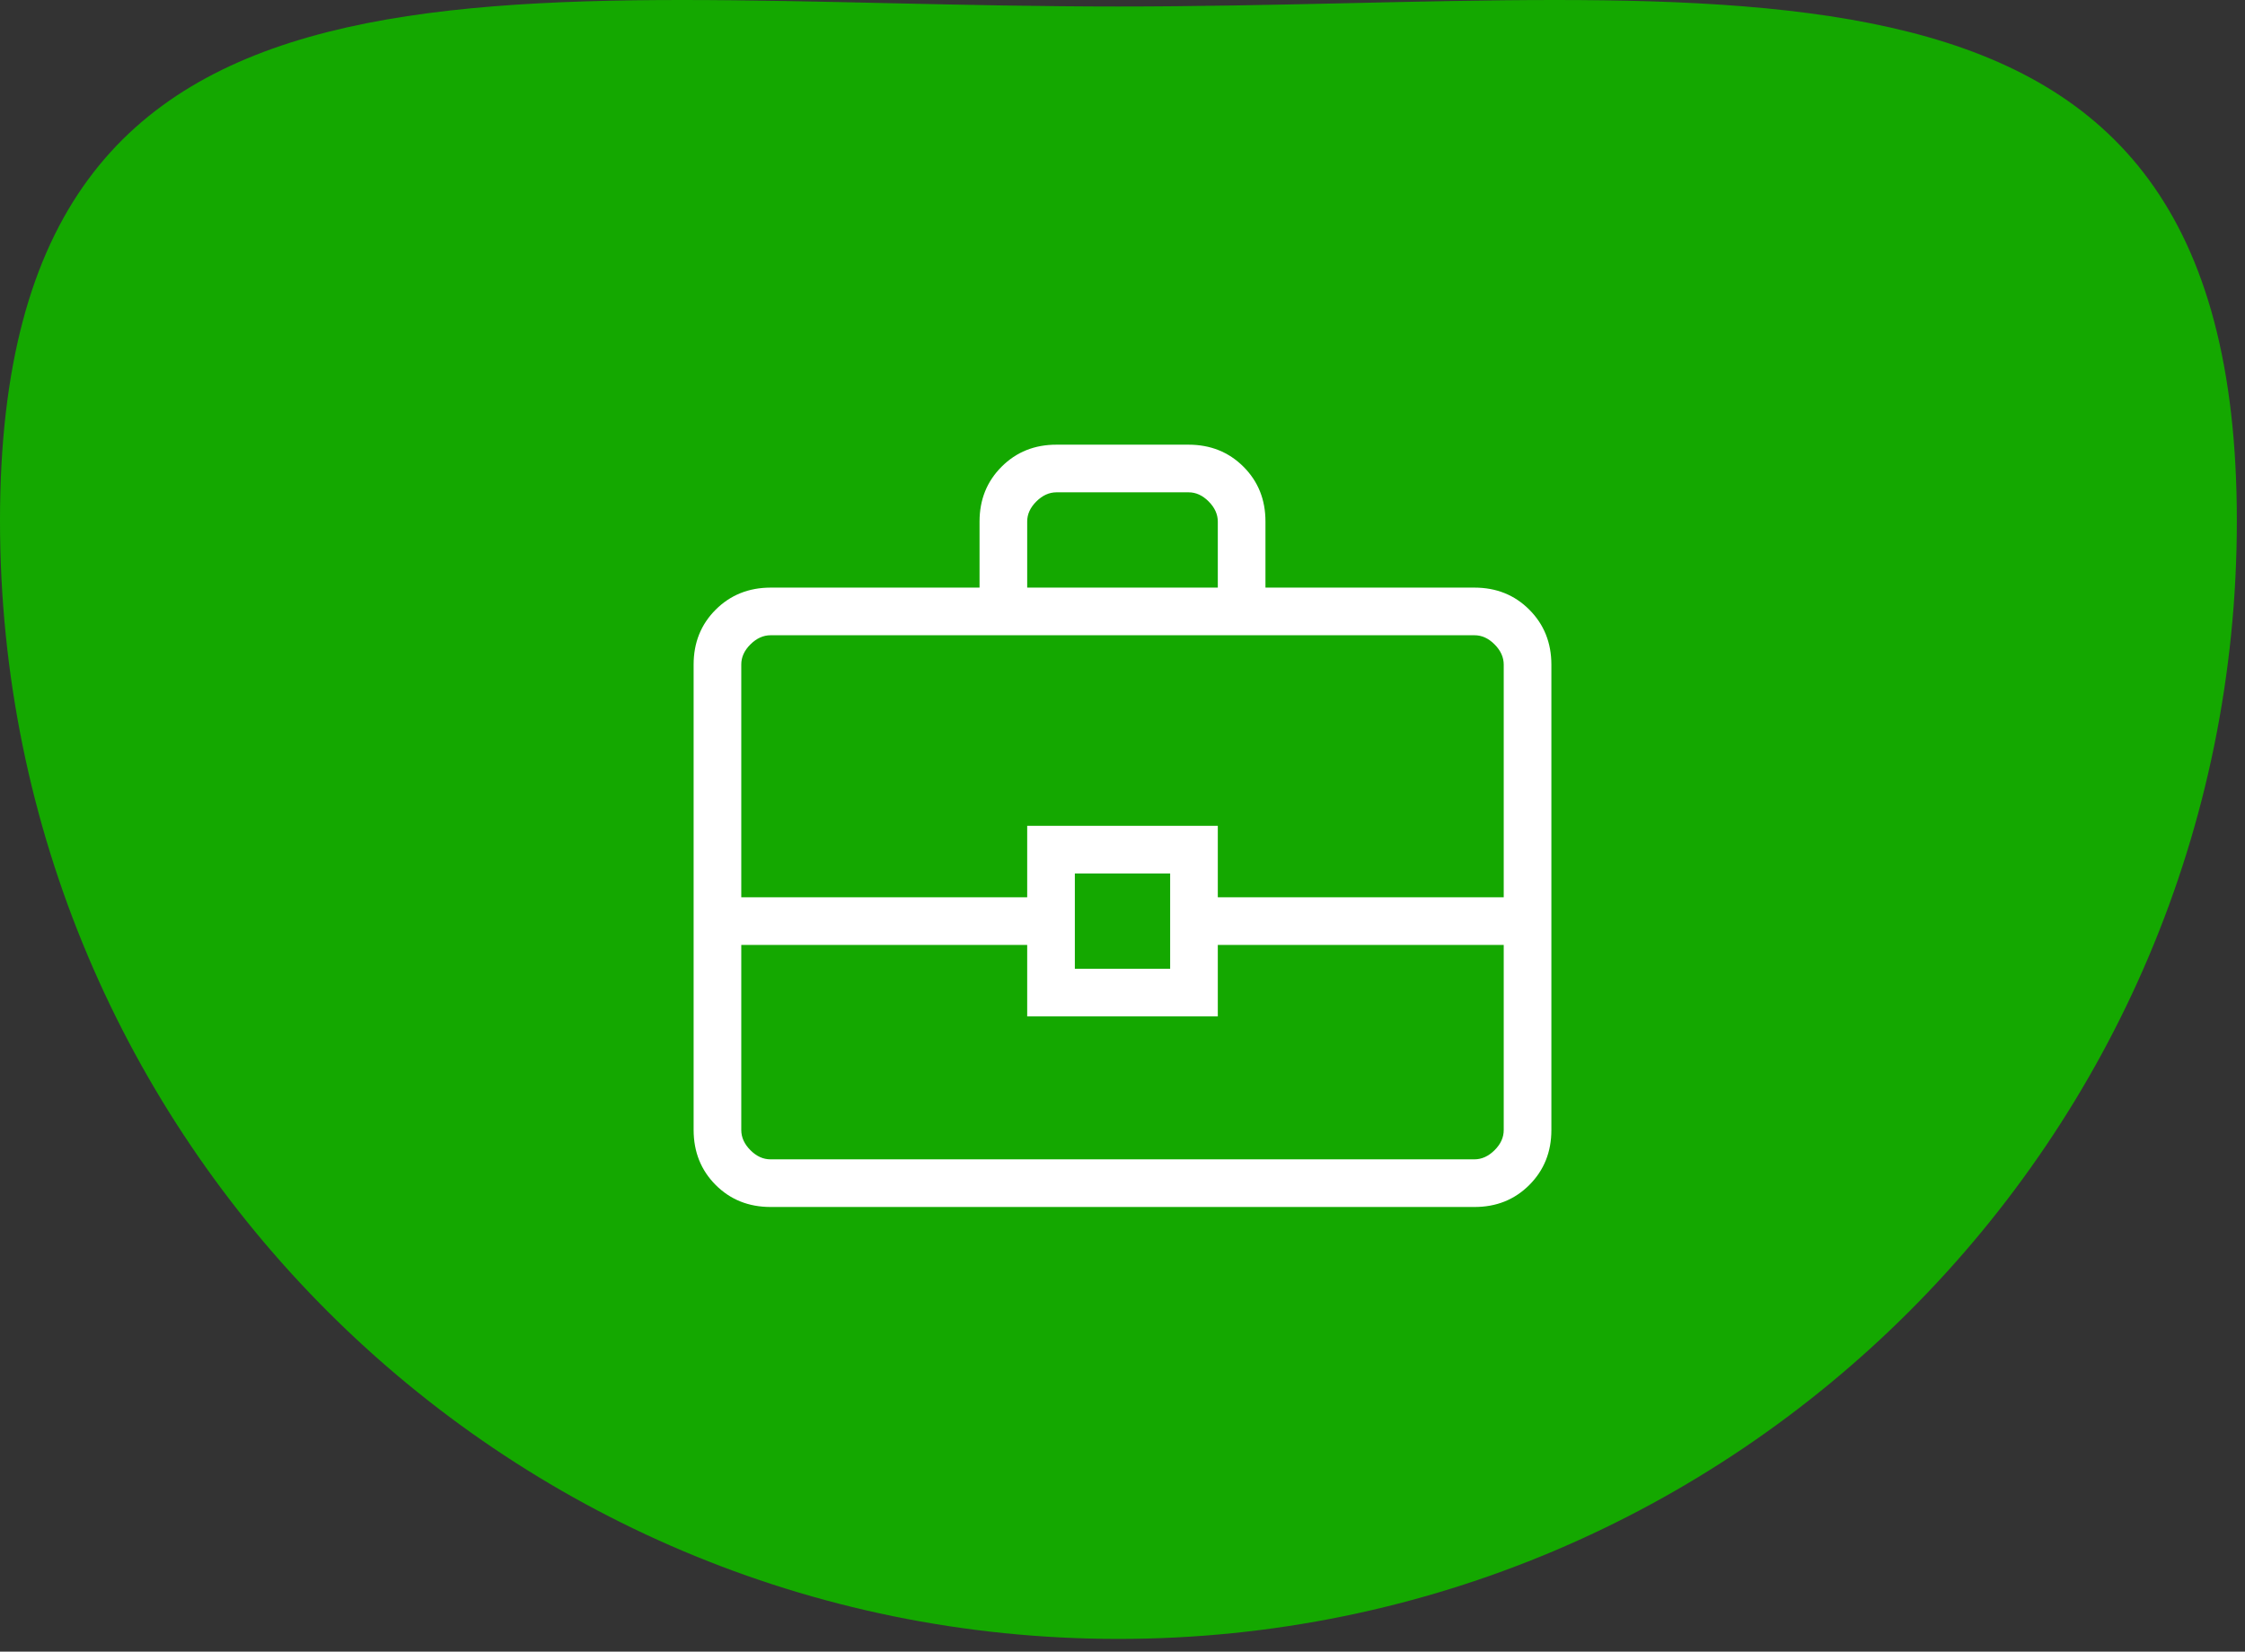
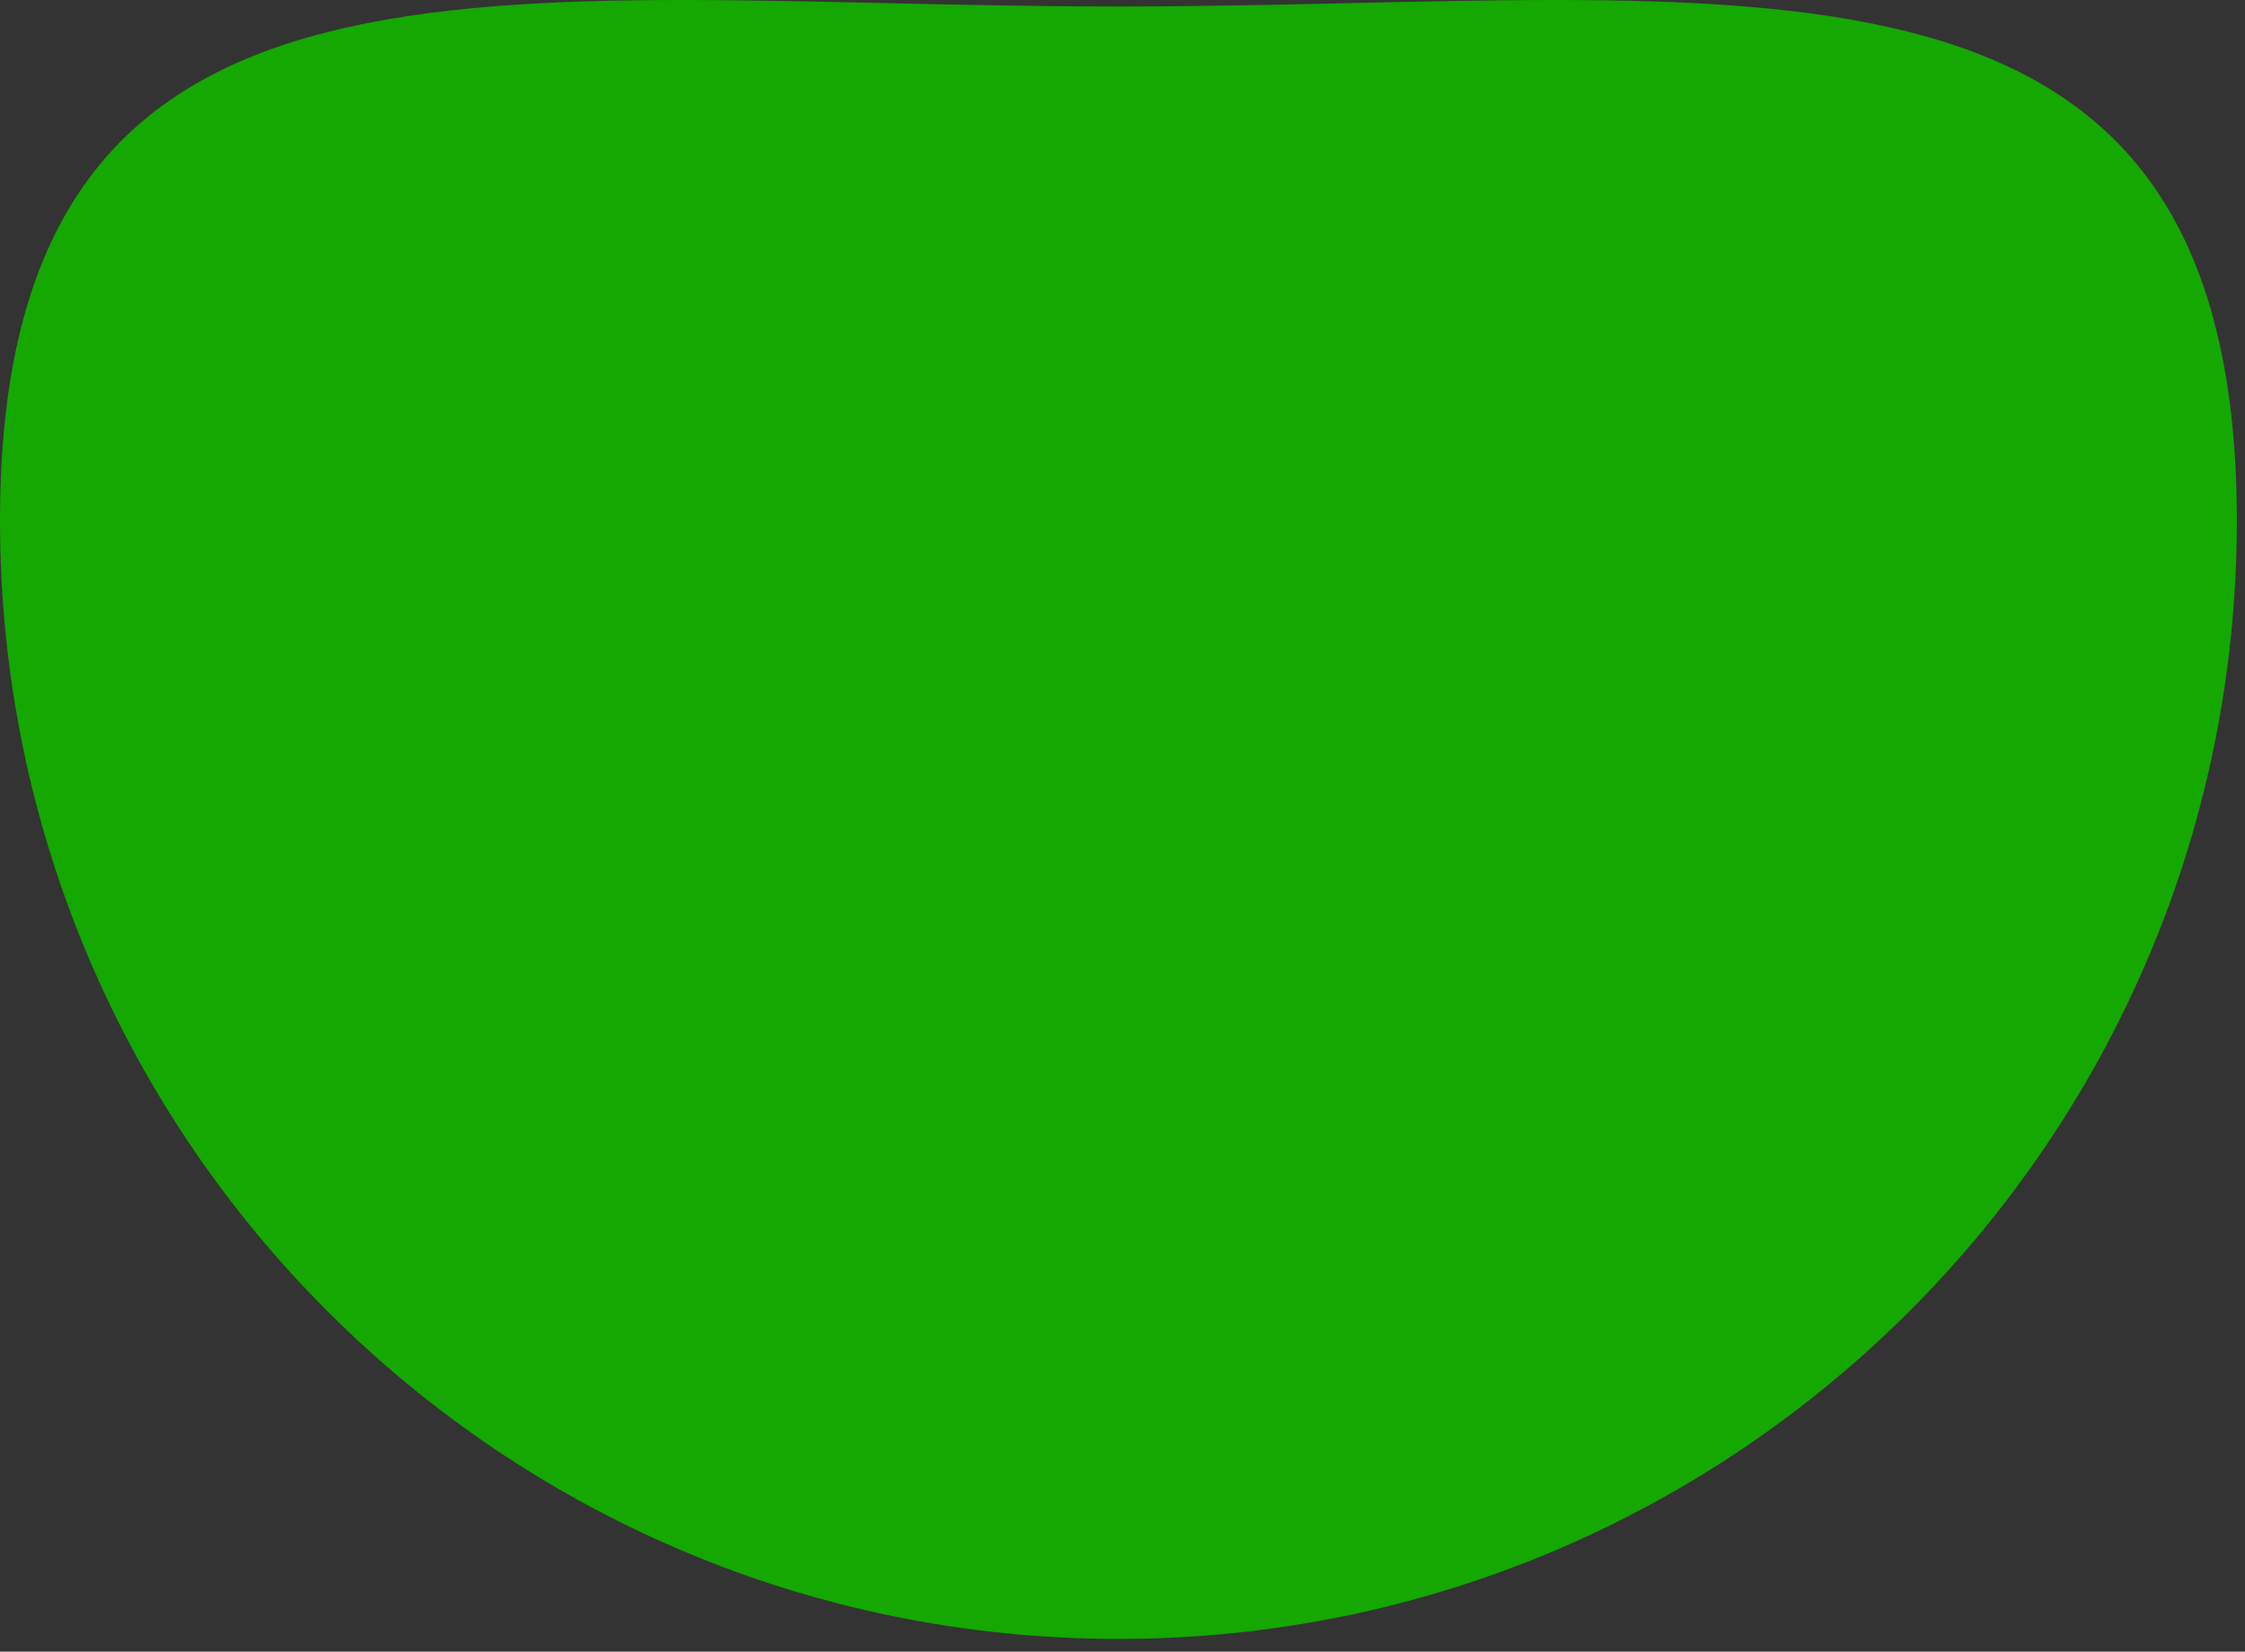
<svg xmlns="http://www.w3.org/2000/svg" width="106" height="78" viewBox="0 0 106 78" fill="none">
  <rect x="0" y="0" width="106" height="78" fill="#333333" stroke="none" />
  <path d="M105.615 24.591C105.615 53.755 81.972 77.398 52.807 77.398C23.643 77.398 0 53.755 0 24.591C0 -4.574 23.643 0.307 52.807 0.307C81.972 0.307 105.615 -4.574 105.615 24.591Z" fill="#14A800" />
-   <path d="M36.386 57C35.349 57 34.485 56.654 33.792 55.961C33.099 55.267 32.752 54.402 32.75 53.364V31.386C32.75 30.349 33.097 29.485 33.792 28.792C34.486 28.099 35.35 27.752 36.384 27.75H46.25V24.634C46.25 23.599 46.597 22.734 47.292 22.04C47.986 21.345 48.851 20.998 49.886 21H56.116C57.151 21 58.016 21.346 58.711 22.04C59.405 22.733 59.752 23.597 59.75 24.634V27.75H69.616C70.651 27.75 71.515 28.097 72.208 28.792C72.901 29.486 73.249 30.351 73.25 31.386V53.366C73.25 54.401 72.903 55.266 72.208 55.961C71.514 56.655 70.65 57.002 69.616 57H36.386ZM48.5 27.75H57.5V24.634C57.5 24.289 57.356 23.971 57.068 23.682C56.78 23.392 56.463 23.248 56.116 23.25H49.884C49.539 23.25 49.221 23.394 48.932 23.682C48.642 23.97 48.498 24.287 48.5 24.634V27.75ZM71 44.625H57.5V48H48.5V44.625H35V53.366C35 53.711 35.144 54.029 35.432 54.318C35.72 54.608 36.037 54.752 36.384 54.75H69.616C69.961 54.75 70.278 54.606 70.568 54.318C70.858 54.03 71.001 53.712 71 53.364V44.625ZM50.75 45.75H55.25V41.25H50.75V45.75ZM35 42.375H48.5V39H57.5V42.375H71V31.386C71 31.04 70.856 30.721 70.568 30.432C70.28 30.142 69.963 29.998 69.616 30H36.384C36.039 30 35.721 30.144 35.432 30.432C35.142 30.72 34.998 31.038 35 31.386V42.375Z" fill="white" />
</svg>